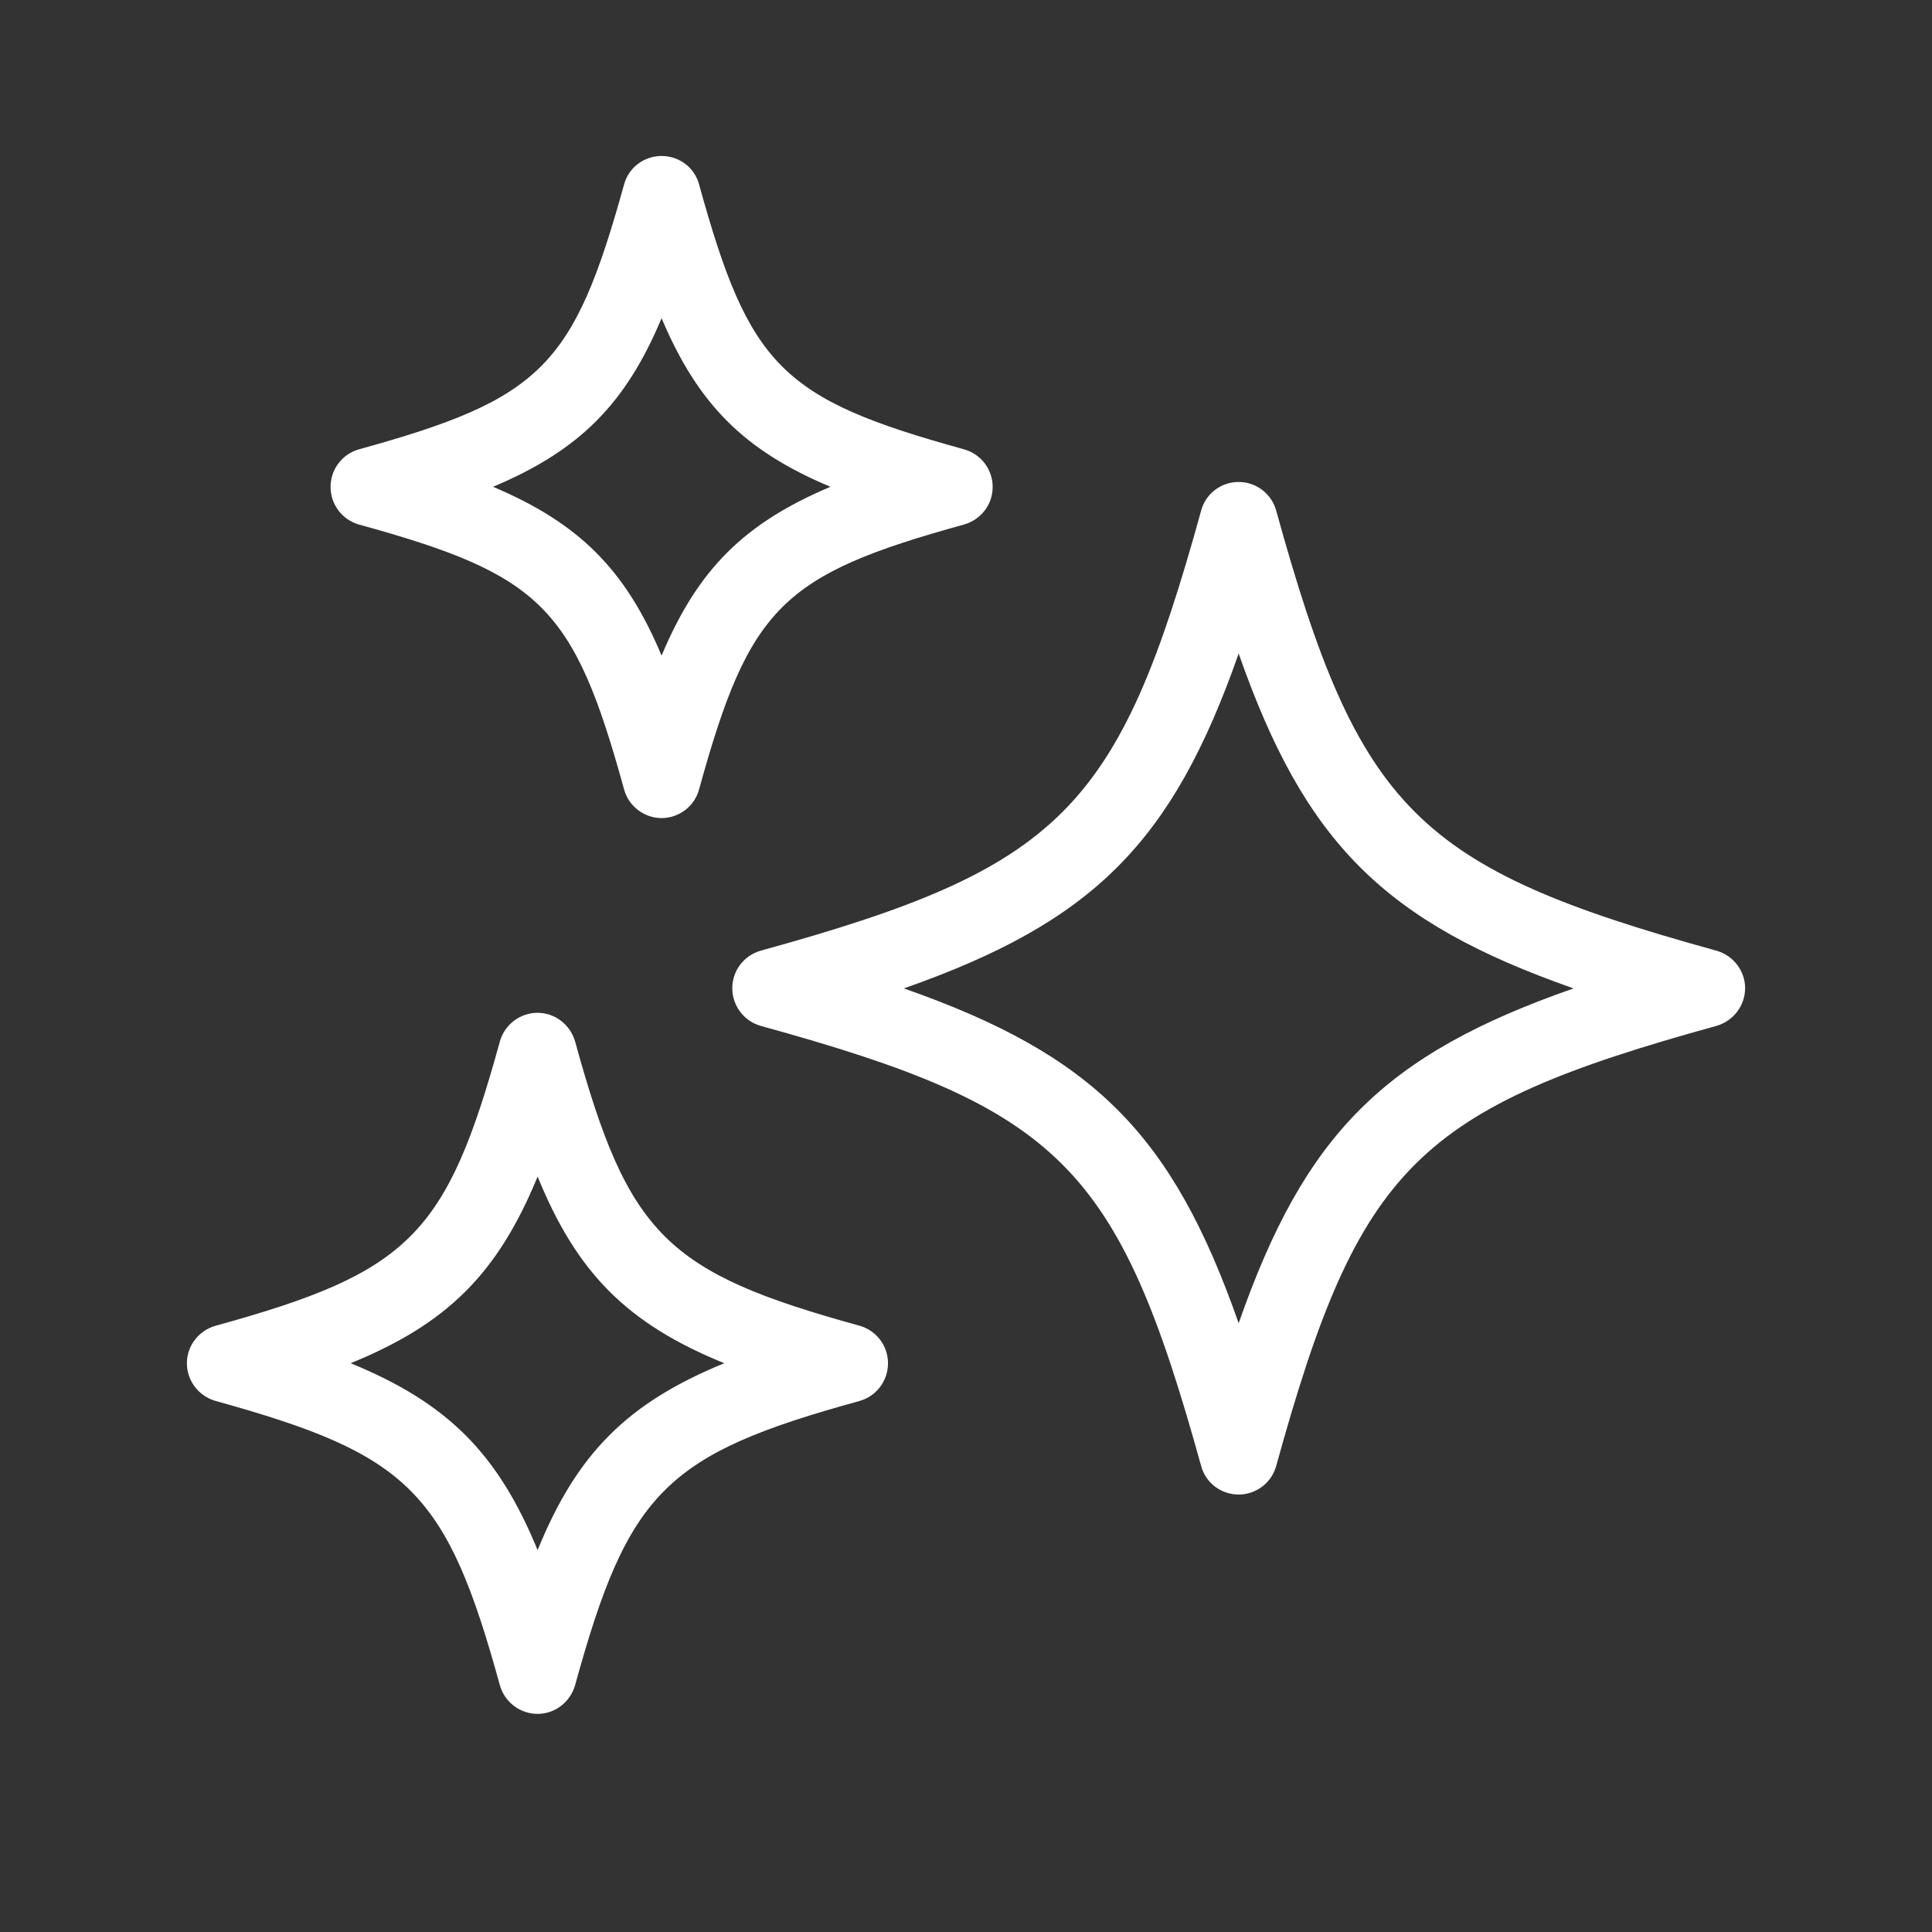
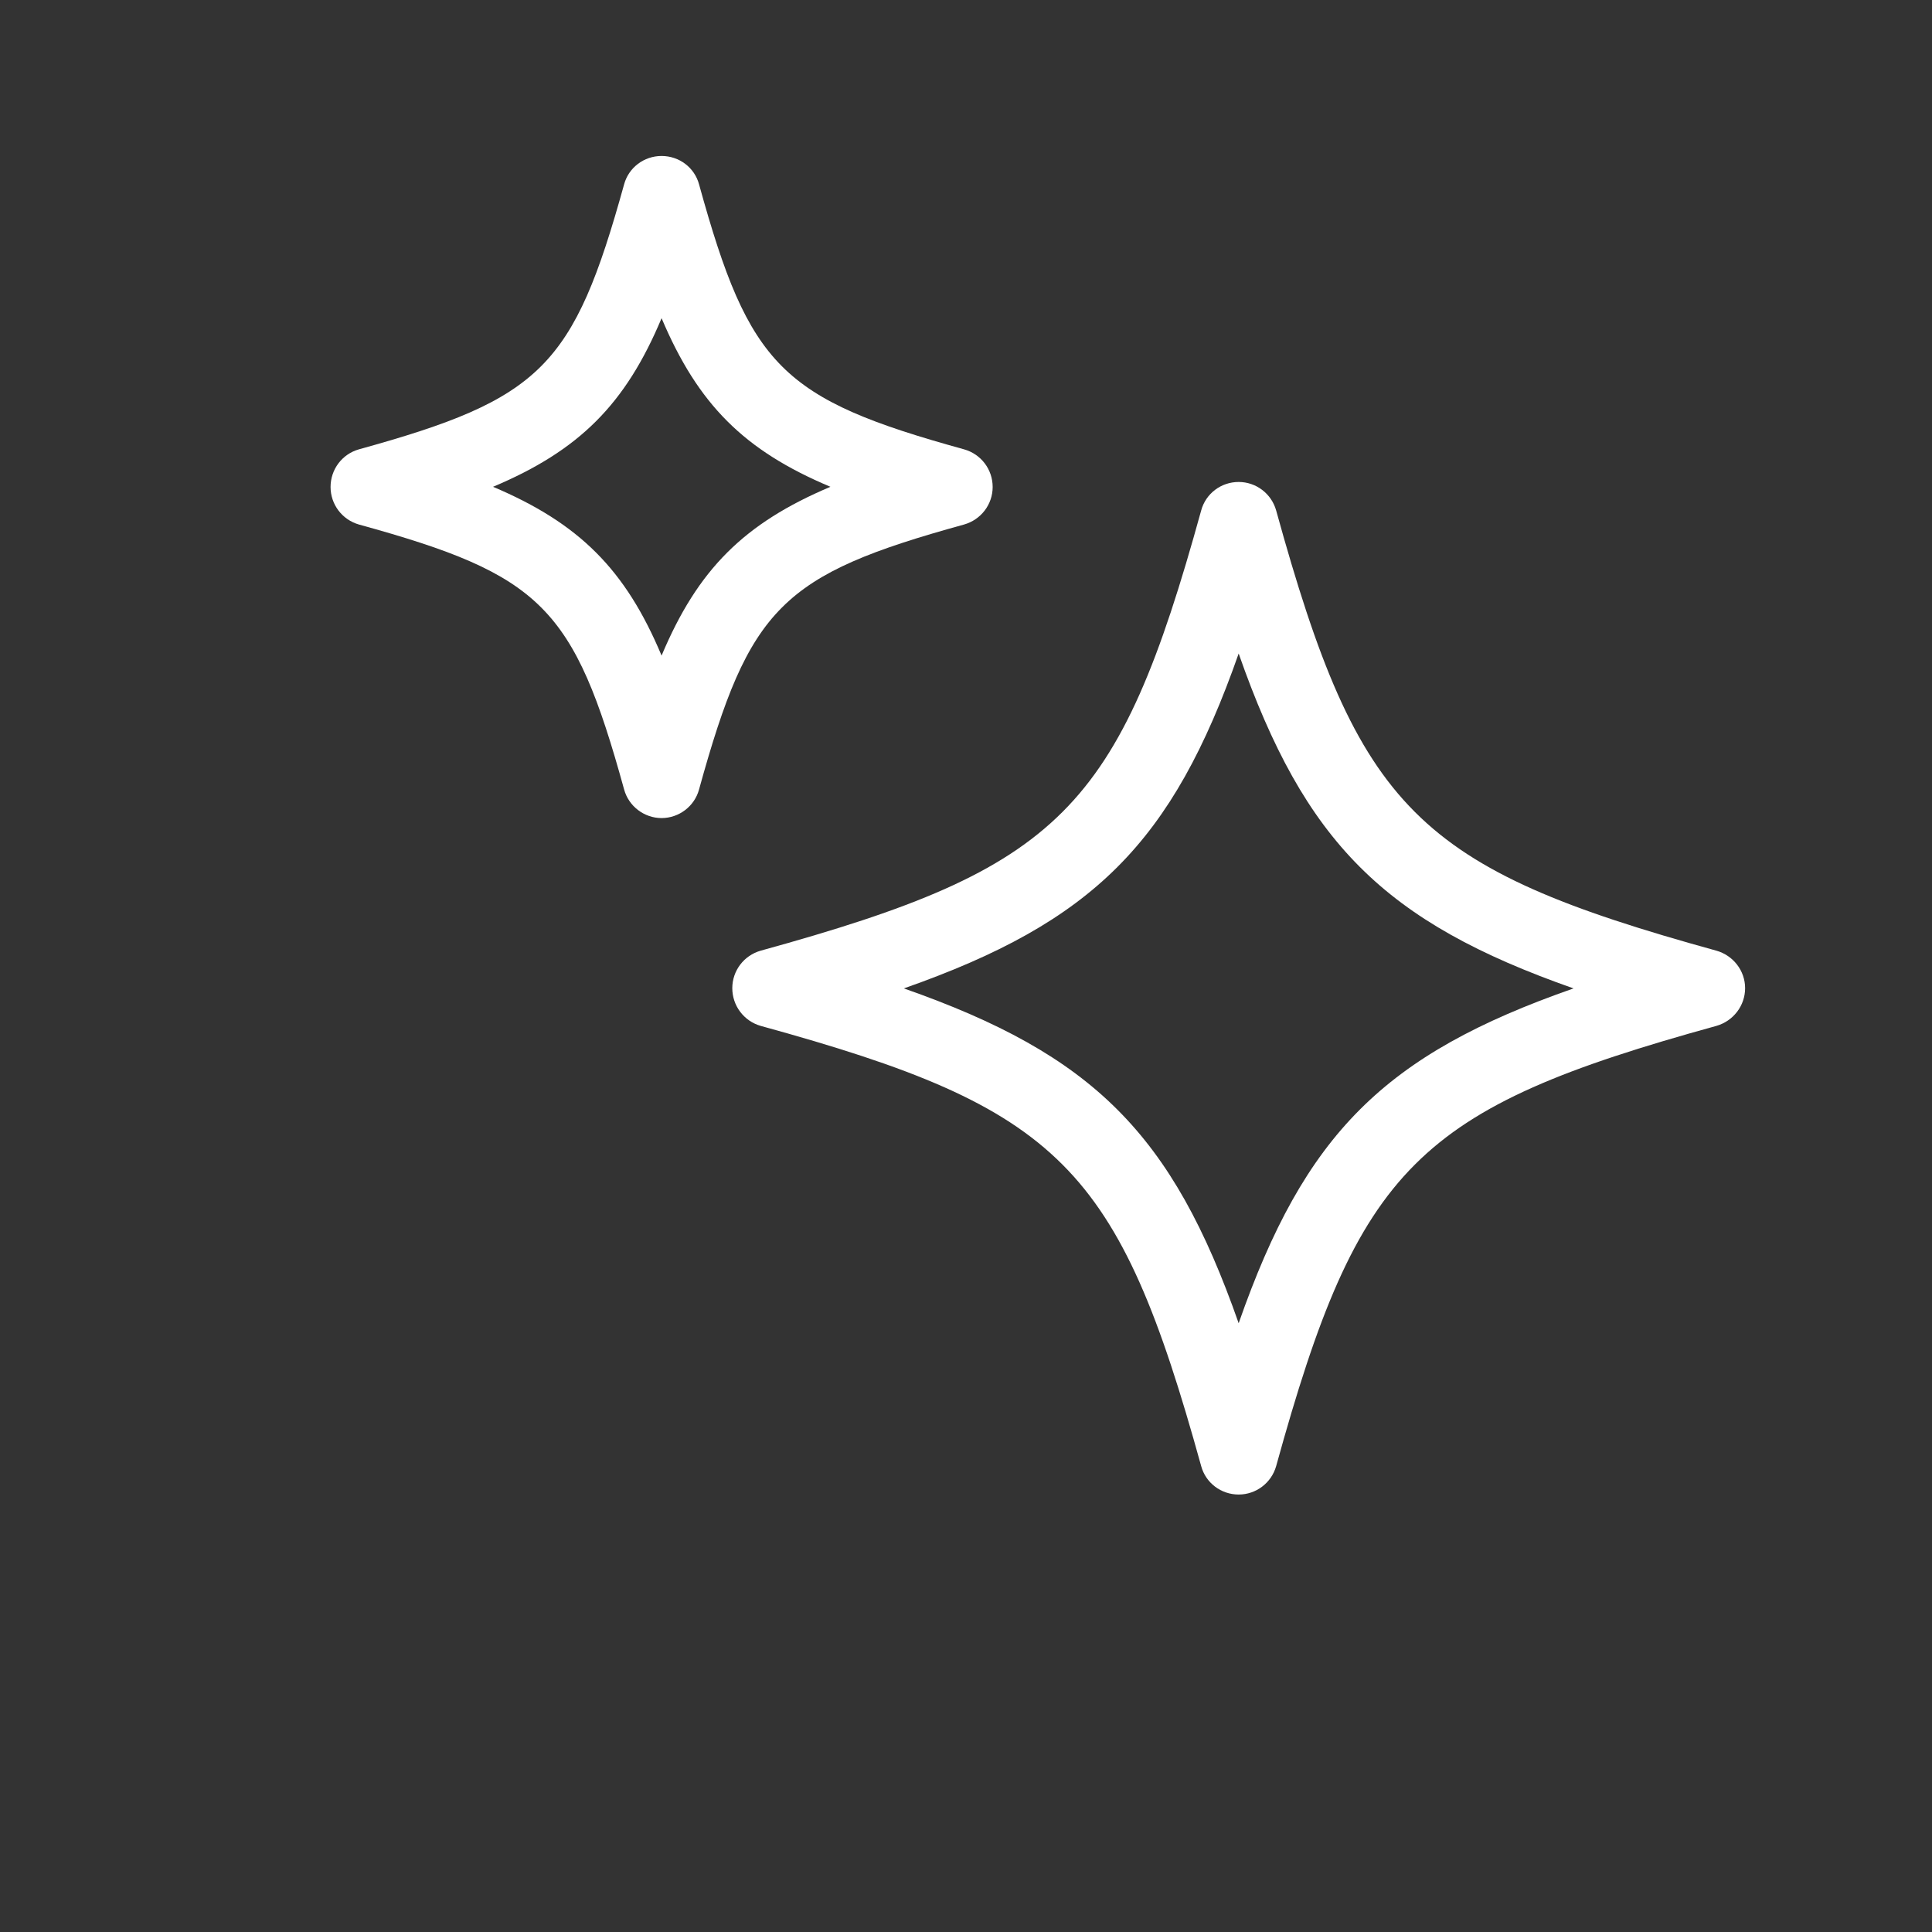
<svg xmlns="http://www.w3.org/2000/svg" width="40" viewBox="0 0 30 30" height="40" preserveAspectRatio="xMidYMid meet">
  <rect x="0" y="0" width="30" height="30" fill="#333333" stroke="none" />
  <path fill="#ffffff" d="M 11.371 15.344 C 11.371 15.617 11.551 15.855 11.812 15.93 C 16.473 17.211 17.363 18.109 18.652 22.766 C 18.723 23.027 18.961 23.207 19.234 23.207 C 19.504 23.207 19.742 23.027 19.816 22.766 C 21.102 18.109 21.996 17.215 26.652 15.93 C 26.914 15.855 27.098 15.617 27.098 15.344 C 27.098 15.074 26.914 14.836 26.652 14.762 C 21.996 13.477 21.102 12.582 19.816 7.926 C 19.742 7.664 19.504 7.484 19.234 7.484 C 18.961 7.484 18.723 7.664 18.652 7.926 C 17.367 12.582 16.473 13.477 11.812 14.762 C 11.551 14.836 11.371 15.074 11.371 15.344 Z M 19.234 10.148 C 20.262 13.086 21.492 14.316 24.434 15.348 C 21.492 16.375 20.262 17.605 19.234 20.547 C 18.203 17.605 16.977 16.379 14.035 15.348 C 16.973 14.316 18.203 13.09 19.234 10.148 Z M 19.234 10.148 " fill-opacity="1" fill-rule="nonzero" />
  <path fill="#ffffff" d="M 5.574 8.145 C 8.41 8.926 8.91 9.426 9.691 12.258 C 9.762 12.52 10.004 12.703 10.273 12.703 C 10.543 12.703 10.785 12.52 10.855 12.258 C 11.637 9.426 12.137 8.926 14.969 8.145 C 15.234 8.07 15.414 7.832 15.414 7.562 C 15.414 7.289 15.234 7.051 14.969 6.977 C 12.137 6.195 11.637 5.695 10.855 2.863 C 10.785 2.602 10.547 2.422 10.273 2.422 C 10 2.422 9.762 2.602 9.691 2.863 C 8.906 5.695 8.406 6.195 5.574 6.977 C 5.312 7.051 5.133 7.289 5.133 7.562 C 5.133 7.832 5.312 8.07 5.574 8.145 Z M 10.273 4.941 C 10.84 6.281 11.555 6.996 12.895 7.559 C 11.555 8.125 10.836 8.84 10.273 10.18 C 9.711 8.84 8.992 8.125 7.656 7.559 C 8.992 6.996 9.711 6.281 10.273 4.941 Z M 10.273 4.941 " fill-opacity="1" fill-rule="nonzero" />
-   <path fill="#ffffff" d="M 3.348 21.754 C 6.355 22.586 6.934 23.16 7.762 26.168 C 7.836 26.43 8.074 26.613 8.348 26.613 C 8.617 26.613 8.855 26.43 8.93 26.168 C 9.758 23.16 10.336 22.582 13.348 21.754 C 13.609 21.68 13.789 21.441 13.789 21.168 C 13.789 20.898 13.609 20.66 13.348 20.586 C 10.34 19.758 9.758 19.18 8.93 16.172 C 8.855 15.91 8.617 15.727 8.348 15.727 C 8.074 15.727 7.836 15.91 7.762 16.172 C 6.934 19.18 6.355 19.758 3.348 20.586 C 3.086 20.66 2.902 20.898 2.902 21.168 C 2.902 21.441 3.086 21.68 3.348 21.754 Z M 8.348 18.27 C 8.961 19.773 9.742 20.555 11.246 21.168 C 9.742 21.785 8.961 22.566 8.348 24.07 C 7.73 22.566 6.949 21.785 5.445 21.168 C 6.949 20.555 7.73 19.773 8.348 18.27 Z M 8.348 18.27 " fill-opacity="1" fill-rule="nonzero" />
</svg>